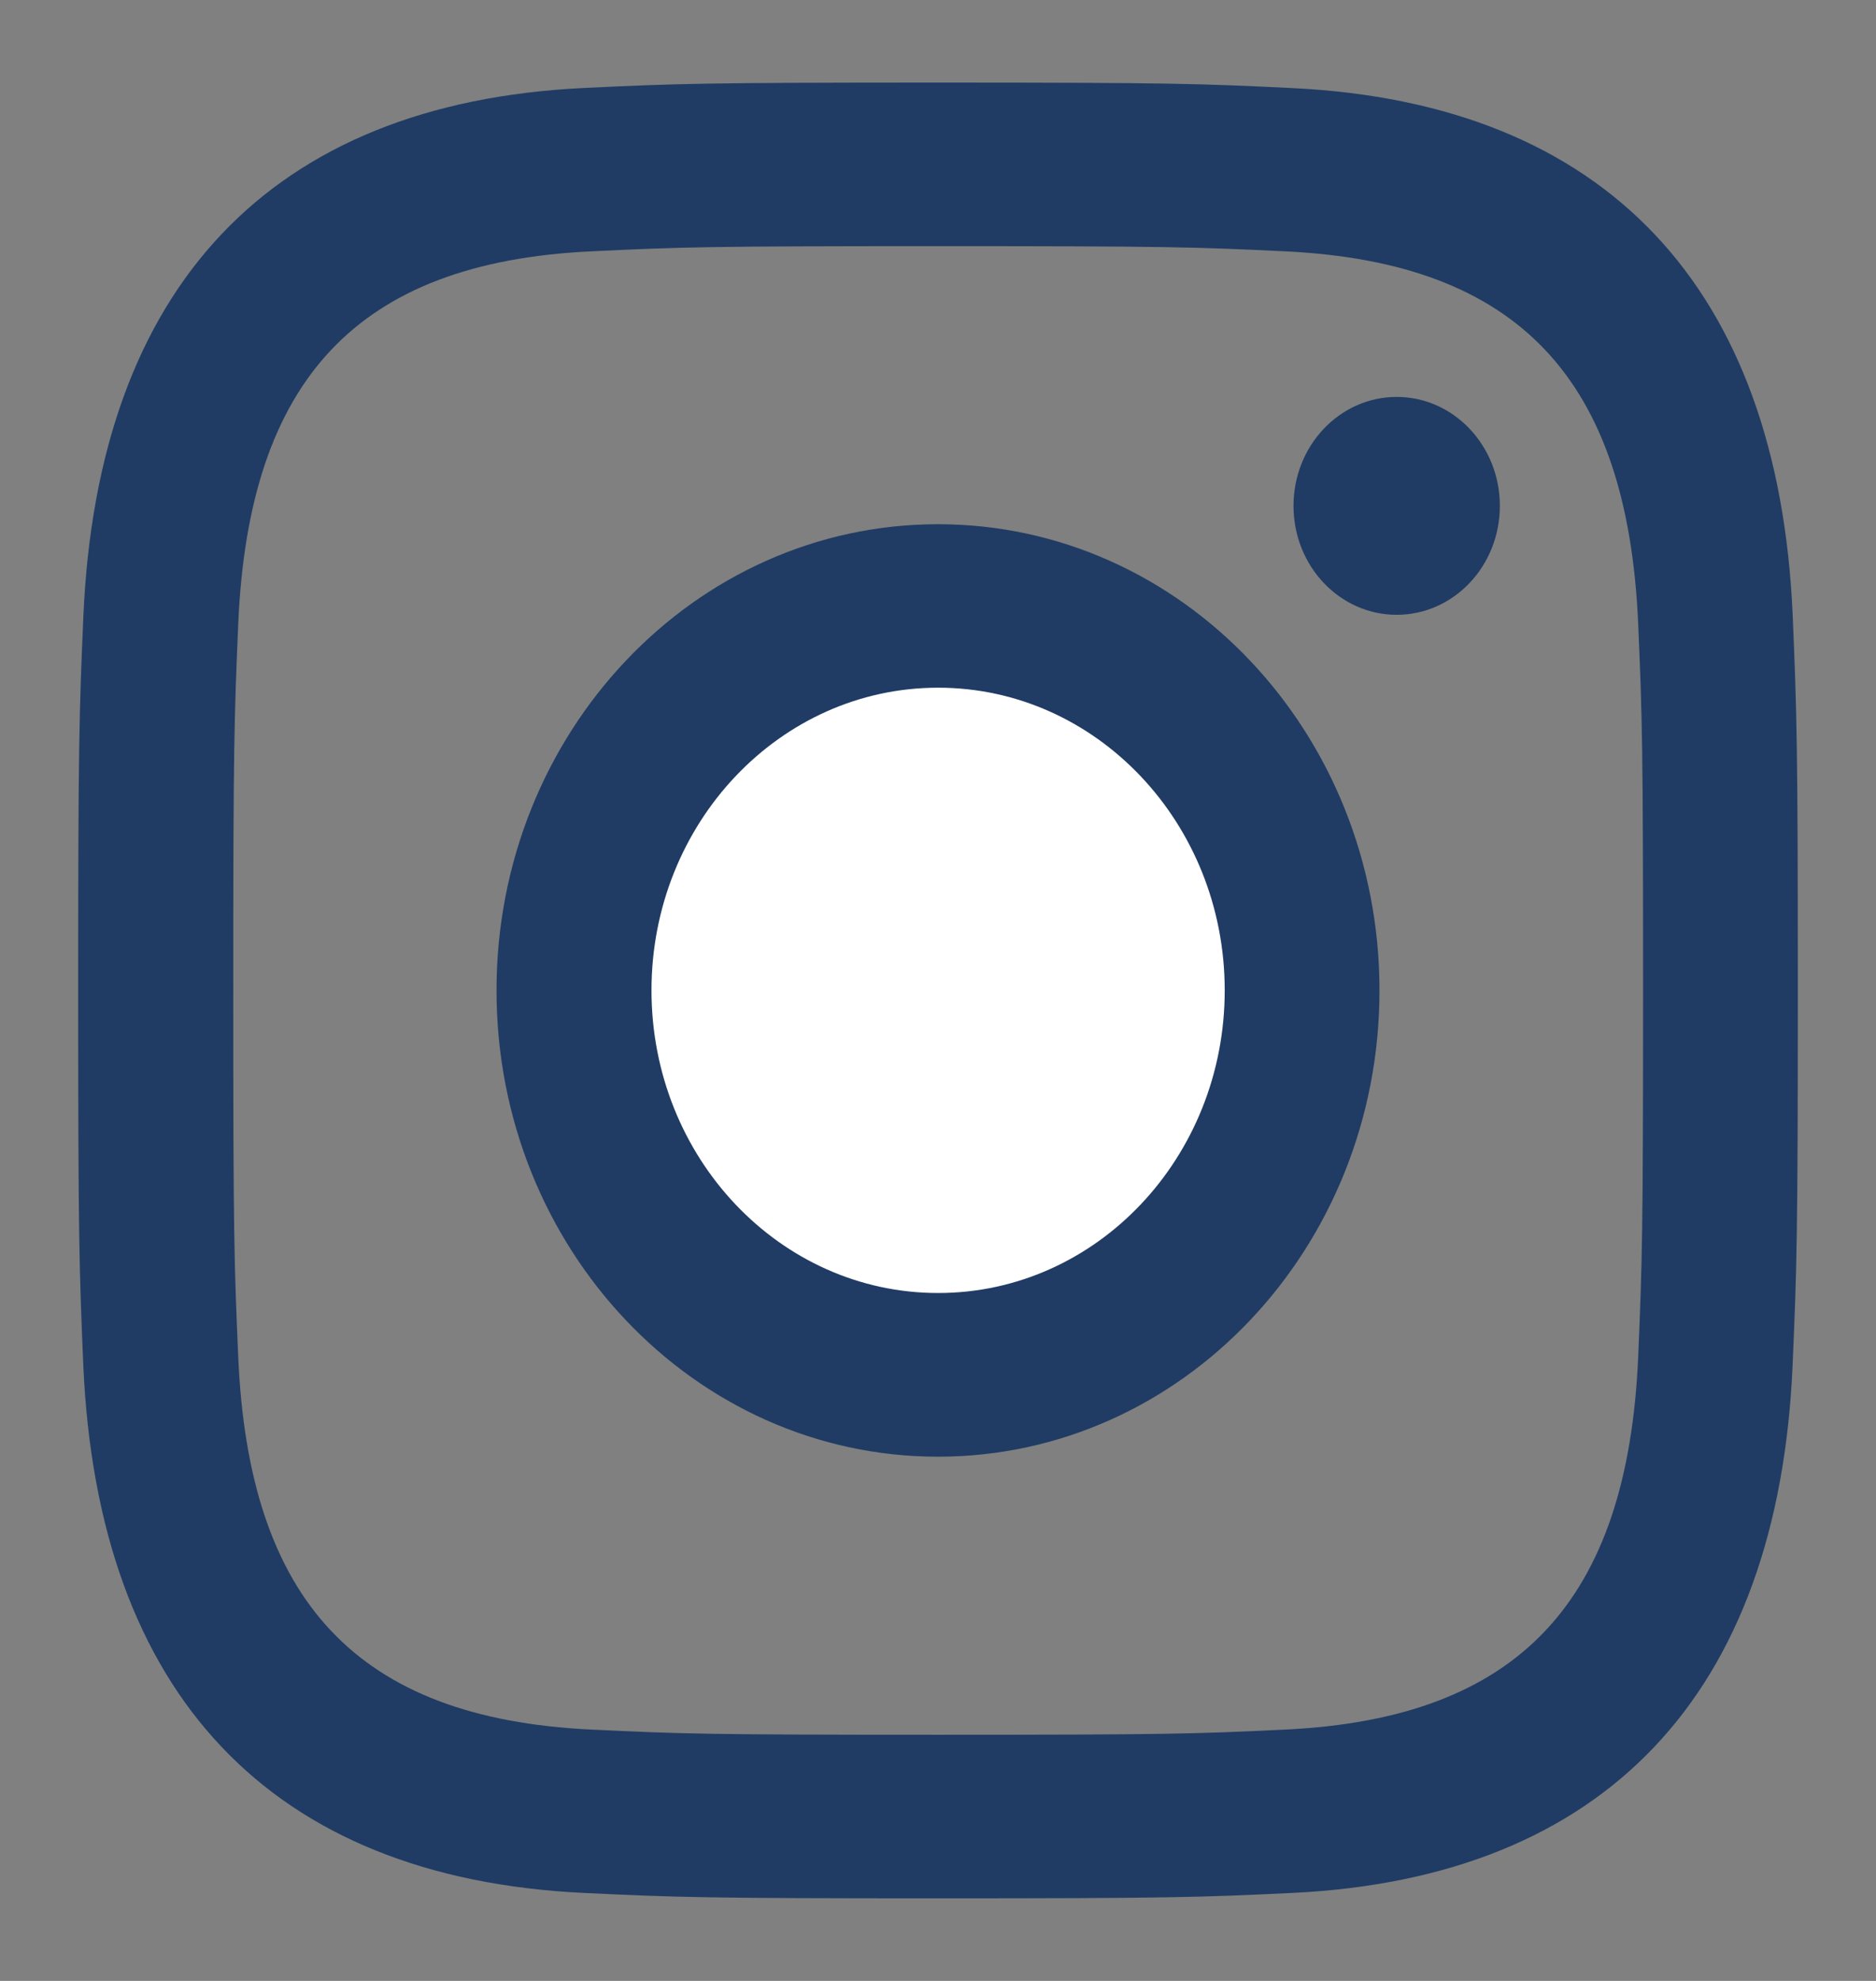
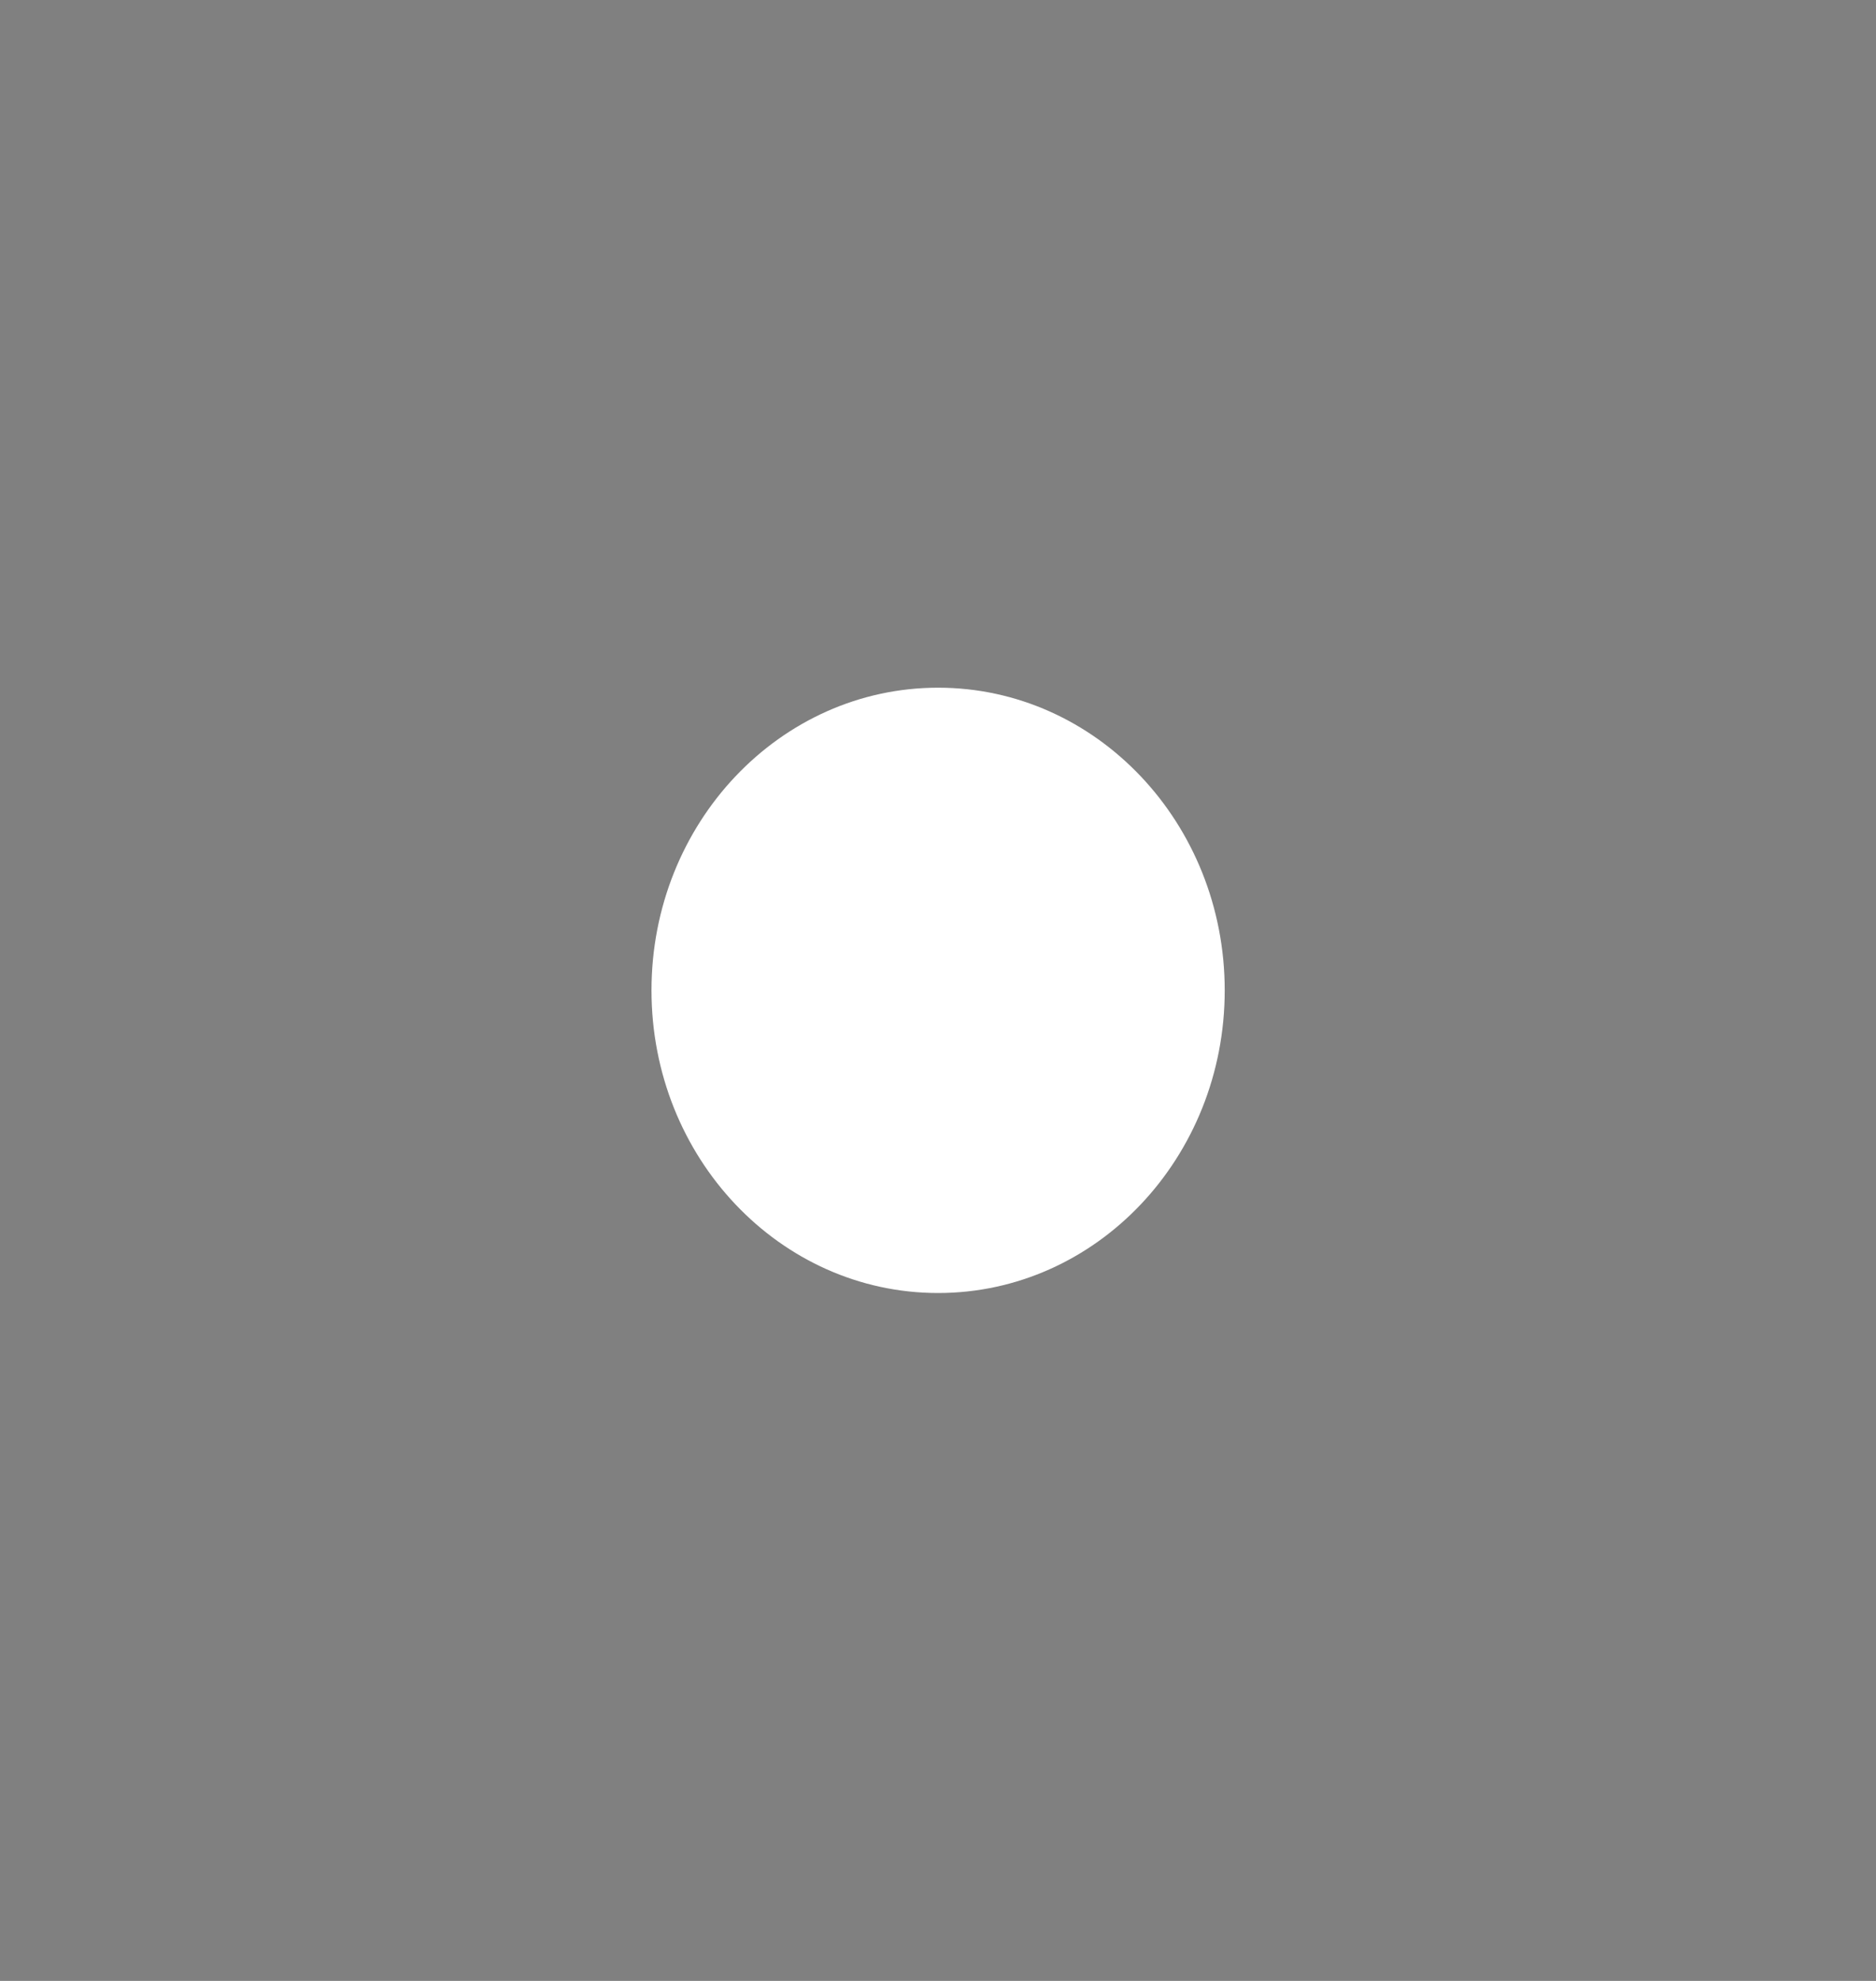
<svg xmlns="http://www.w3.org/2000/svg" width="18px" height="19px" viewBox="0 0 18 19" version="1.1">
  <rect x="0" y="0" width="18" height="19" fill="#808080" stroke="none" />
  <title>instagram_active 2</title>
  <desc>Created with Sketch.</desc>
  <g id="Page-1" stroke="none" stroke-width="1" fill="none" fill-rule="evenodd">
    <g id="Volery---home-page-v14" transform="translate(-1147, -5726)" fill-rule="nonzero">
      <g id="instagram_active-2" transform="translate(1147, 5726)">
        <g id="instagram_active">
-           <path d="M9,0.792 C6.759,0.792 6.479,0.802 5.599,0.844 C2.603,0.989 0.938,2.744 0.8,5.909 C0.76,6.839 0.75,7.135 0.75,9.5 C0.75,11.865 0.76,12.162 0.799,13.091 C0.937,16.253 2.599,18.011 5.598,18.156 C6.479,18.198 6.759,18.208 9,18.208 C11.241,18.208 11.522,18.198 12.402,18.156 C15.395,18.011 17.064,16.256 17.2,13.091 C17.24,12.162 17.25,11.865 17.25,9.5 C17.25,7.135 17.24,6.839 17.201,5.91 C17.066,2.75 15.401,0.99 12.402,0.845 C11.522,0.802 11.241,0.792 9,0.792 Z M9.001,2.361 C11.204,2.361 11.465,2.369 12.336,2.411 C14.572,2.519 15.616,3.639 15.718,5.981 C15.758,6.899 15.765,7.175 15.765,9.5 C15.765,11.826 15.757,12.101 15.718,13.019 C15.615,15.359 14.574,16.481 12.336,16.589 C11.465,16.631 11.206,16.639 9.001,16.639 C6.799,16.639 6.537,16.631 5.668,16.589 C3.426,16.481 2.388,15.356 2.286,13.018 C2.246,12.1 2.238,11.825 2.238,9.499 C2.238,7.174 2.247,6.899 2.286,5.98 C2.388,3.639 3.43,2.518 5.668,2.411 C6.538,2.369 6.799,2.361 9.001,2.361 Z M4.764,9.5 C4.764,7.03 6.66,5.028 9,5.028 C11.34,5.028 13.236,7.03 13.236,9.5 C13.236,11.97 11.34,13.972 9,13.972 C6.66,13.972 4.764,11.97 4.764,9.5 Z M12.411,4.852 C12.411,4.275 12.854,3.807 13.401,3.807 C13.948,3.807 14.391,4.275 14.391,4.852 C14.391,5.429 13.948,5.897 13.401,5.897 C12.854,5.897 12.411,5.429 12.411,4.852 Z" id="Shape" fill="#203C64" />
-           <path d="M9.001,12.402 C7.483,12.402 6.251,11.103 6.251,9.499 C6.251,7.896 7.483,6.596 9.001,6.596 C10.52,6.596 11.751,7.896 11.751,9.499 C11.751,11.103 10.52,12.402 9.001,12.402 Z" id="Path" fill="#FFFFFF" />
+           <path d="M9.001,12.402 C7.483,12.402 6.251,11.103 6.251,9.499 C6.251,7.896 7.483,6.596 9.001,6.596 C10.52,6.596 11.751,7.896 11.751,9.499 C11.751,11.103 10.52,12.402 9.001,12.402 " id="Path" fill="#FFFFFF" />
        </g>
      </g>
    </g>
  </g>
</svg>